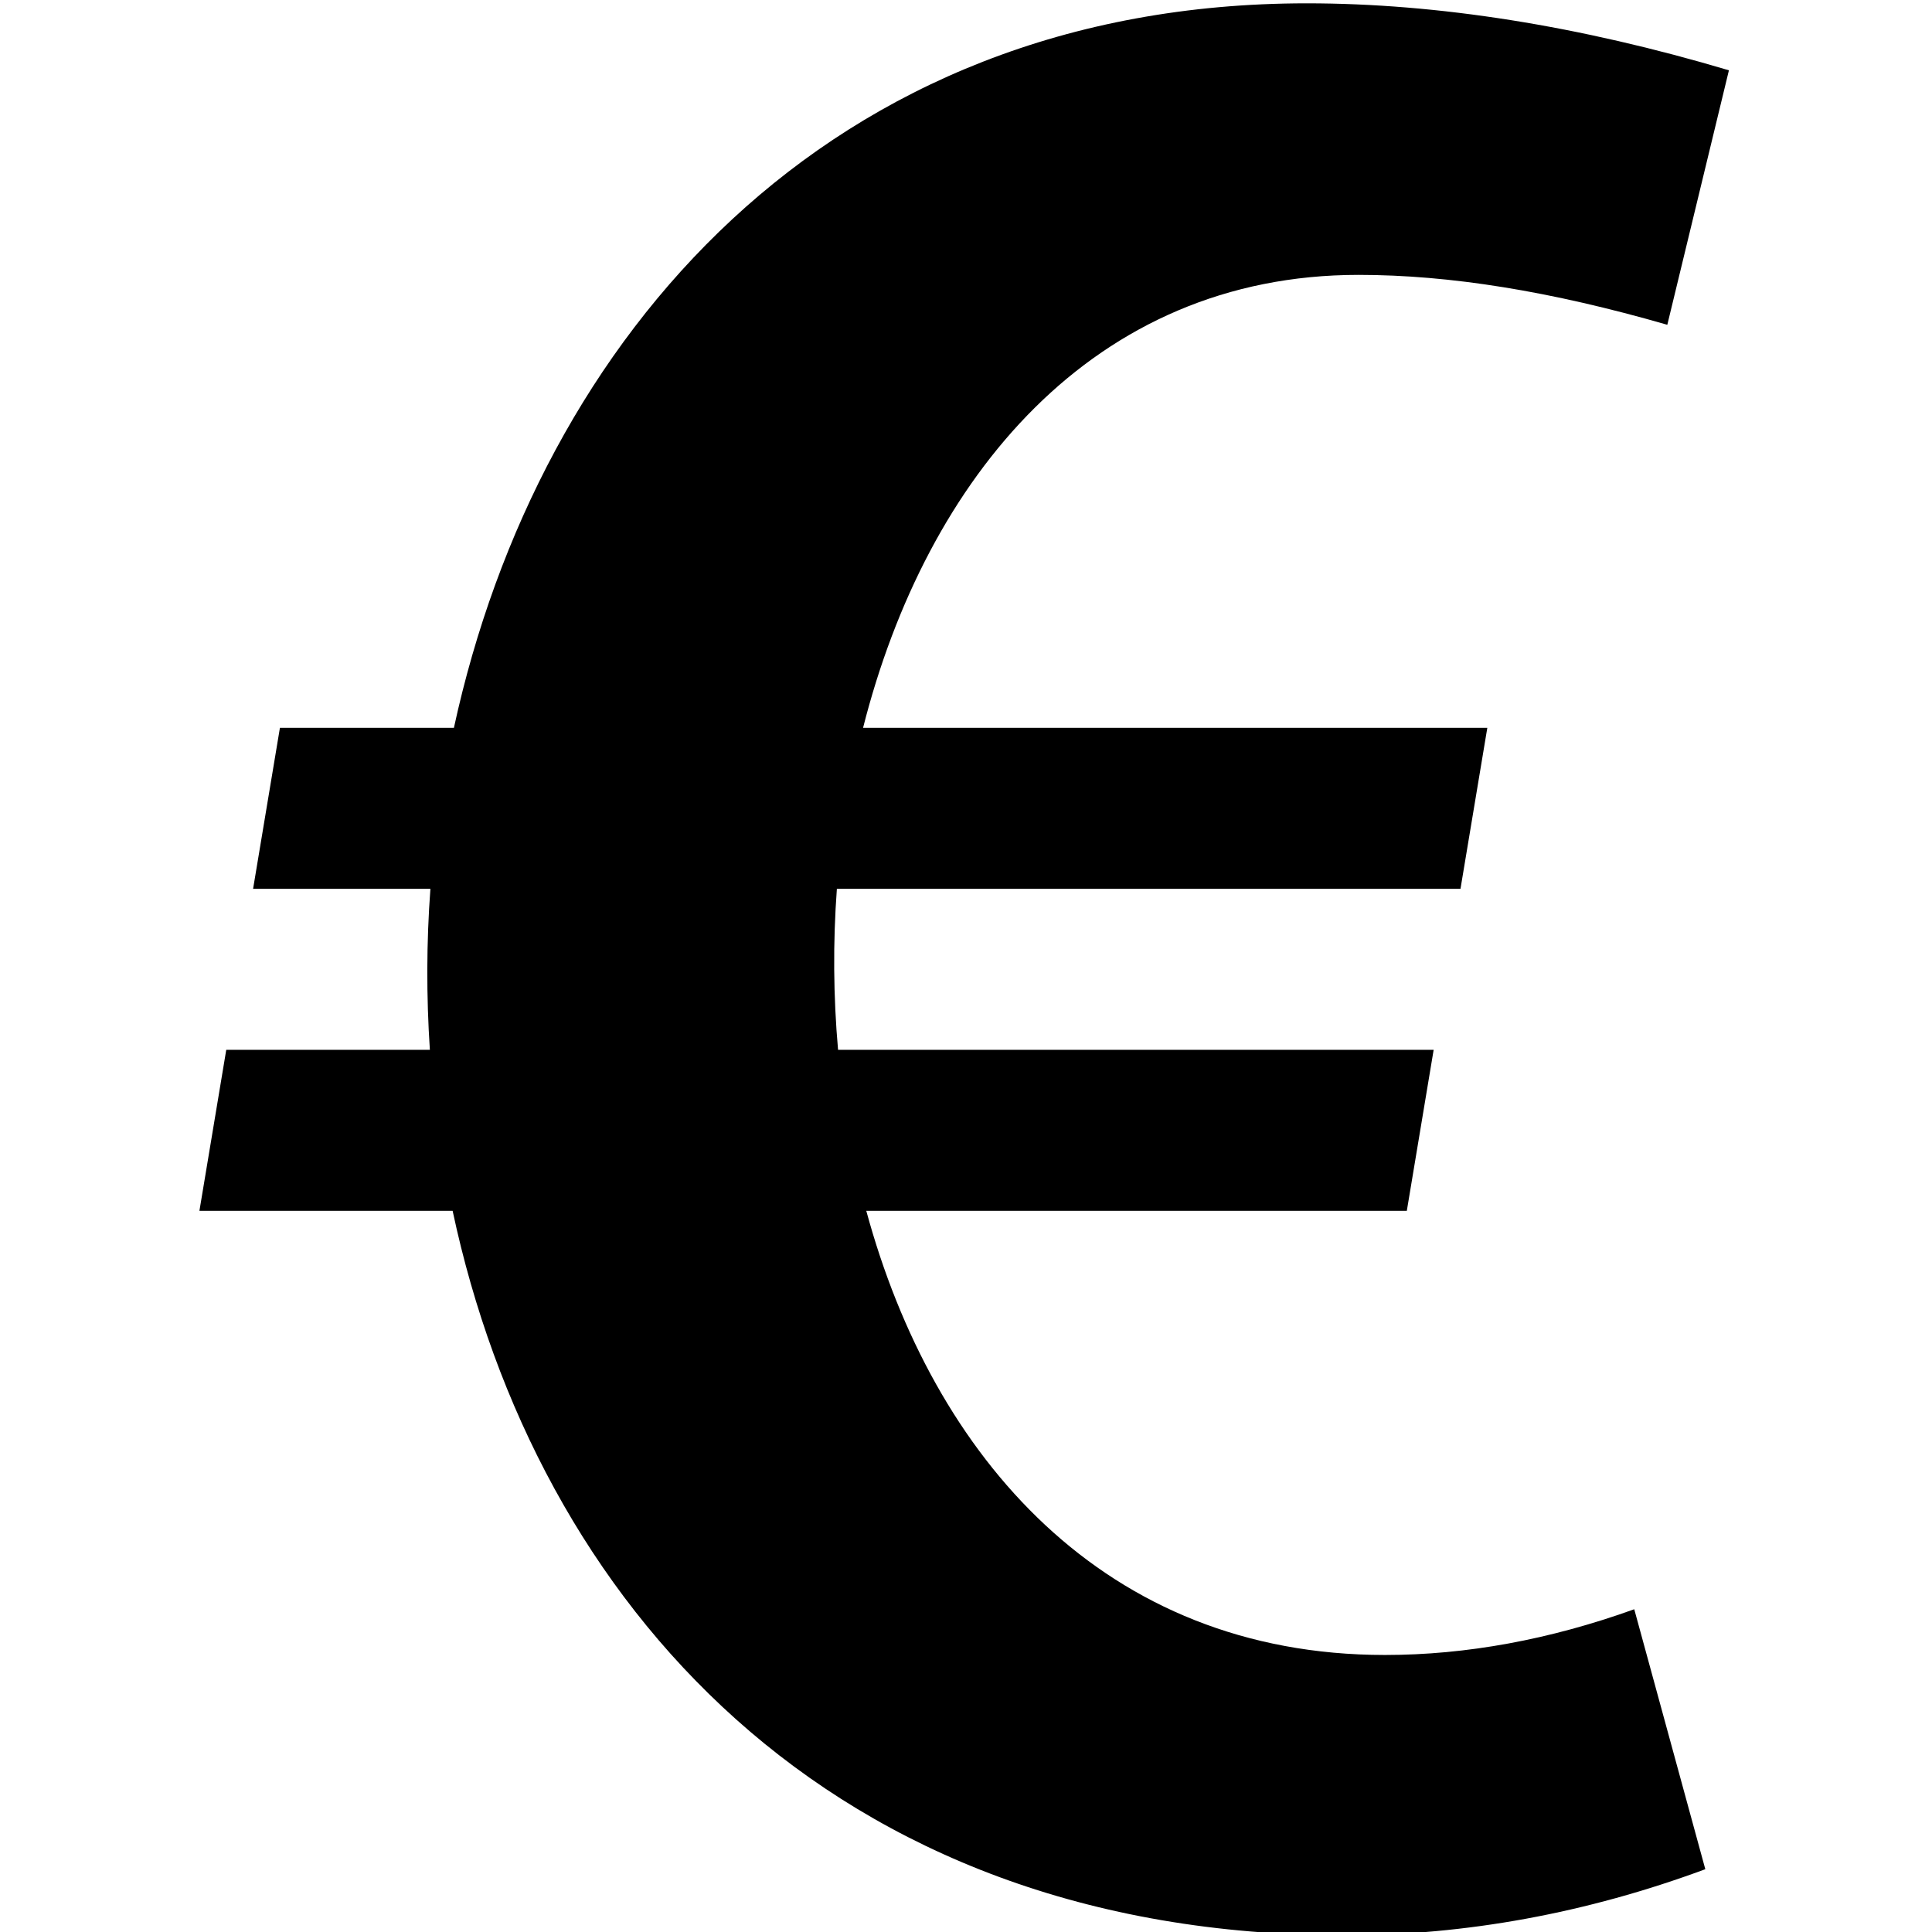
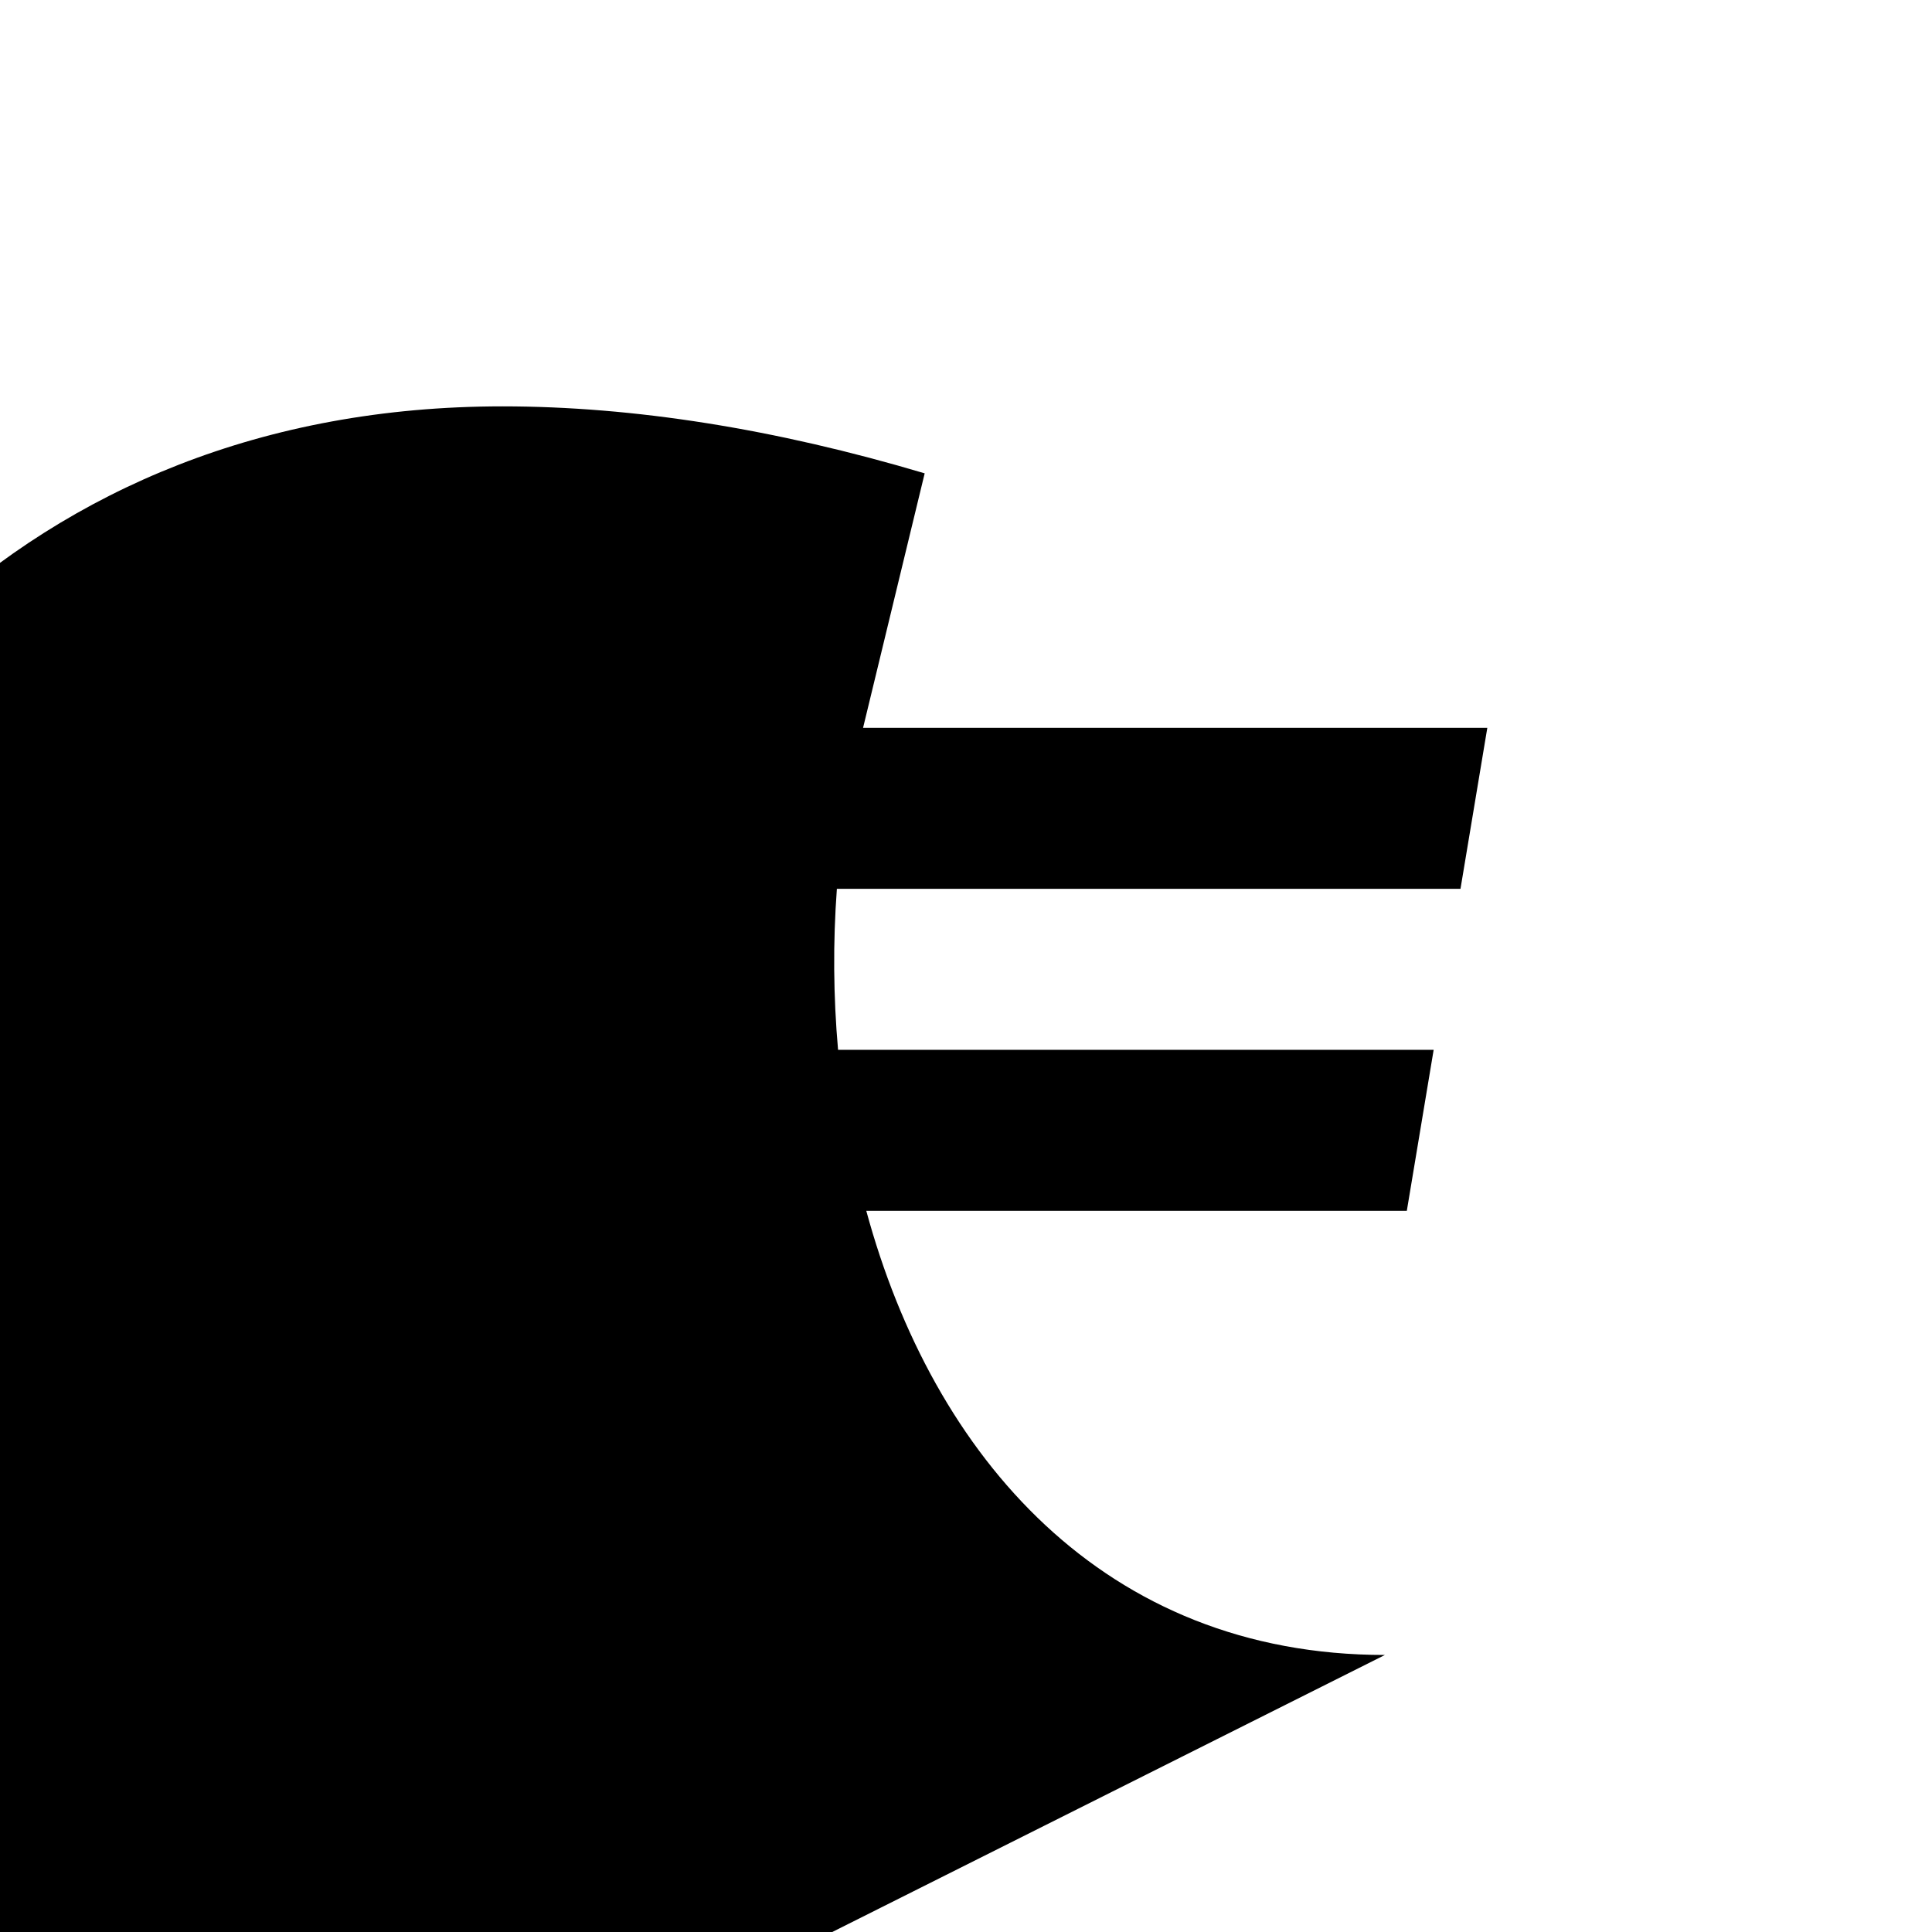
<svg xmlns="http://www.w3.org/2000/svg" xmlns:ns1="http://sodipodi.sourceforge.net/DTD/sodipodi-0.dtd" xmlns:ns2="http://www.inkscape.org/namespaces/inkscape" width="18" height="18" viewBox="0 0 18 18" version="1.1" id="svg1" ns1:docname="salary.svg" ns2:version="1.3.2 (091e20e, 2023-11-25, custom)">
  <defs id="defs1" />
  <ns1:namedview id="namedview1" pagecolor="#ffffff" bordercolor="#000000" borderopacity="0.25" ns2:showpageshadow="2" ns2:pageopacity="0.0" ns2:pagecheckerboard="0" ns2:deskcolor="#d1d1d1" ns2:zoom="32.375" ns2:cx="11.984556" ns2:cy="9.5289575" ns2:window-width="1920" ns2:window-height="991" ns2:window-x="-9" ns2:window-y="-9" ns2:window-maximized="1" ns2:current-layer="svg1" />
-   <path d="m 12.903,15.419 c -2.616,0 -4.21,-1.846 -4.832,-4.138 h 5.036 l 0.25,-1.5 H 7.808 c -0.044,-0.498 -0.048,-1.001 -0.011,-1.5 h 5.81 l 0.25,-1.5 H 8.041 c 0.59,-2.329 2.141,-4.22 4.616,-4.22 0.85,0 1.793,0.152 2.877,0.465 l 0.574,-2.371 c -1.391,-0.414 -2.712,-0.624 -3.933,-0.624 -4.469,0 -7.156,3.114 -7.946,6.75 h -1.621 l -0.25,1.5 h 1.652 c -0.037,0.499 -0.038,1 -0.005,1.5 h -1.897 l -0.25,1.5 h 2.359 c 0.775,3.636 3.498,6.75 8.314,6.75 1.125,0 2.253,-0.207 3.357,-0.616 l -0.662,-2.422 c -0.786,0.283 -1.566,0.426 -2.321,0.426 z" id="path1" style="stroke-width:0.75" />
+   <path d="m 12.903,15.419 c -2.616,0 -4.21,-1.846 -4.832,-4.138 h 5.036 l 0.25,-1.5 H 7.808 c -0.044,-0.498 -0.048,-1.001 -0.011,-1.5 h 5.81 l 0.25,-1.5 H 8.041 l 0.574,-2.371 c -1.391,-0.414 -2.712,-0.624 -3.933,-0.624 -4.469,0 -7.156,3.114 -7.946,6.75 h -1.621 l -0.25,1.5 h 1.652 c -0.037,0.499 -0.038,1 -0.005,1.5 h -1.897 l -0.25,1.5 h 2.359 c 0.775,3.636 3.498,6.75 8.314,6.75 1.125,0 2.253,-0.207 3.357,-0.616 l -0.662,-2.422 c -0.786,0.283 -1.566,0.426 -2.321,0.426 z" id="path1" style="stroke-width:0.75" />
</svg>